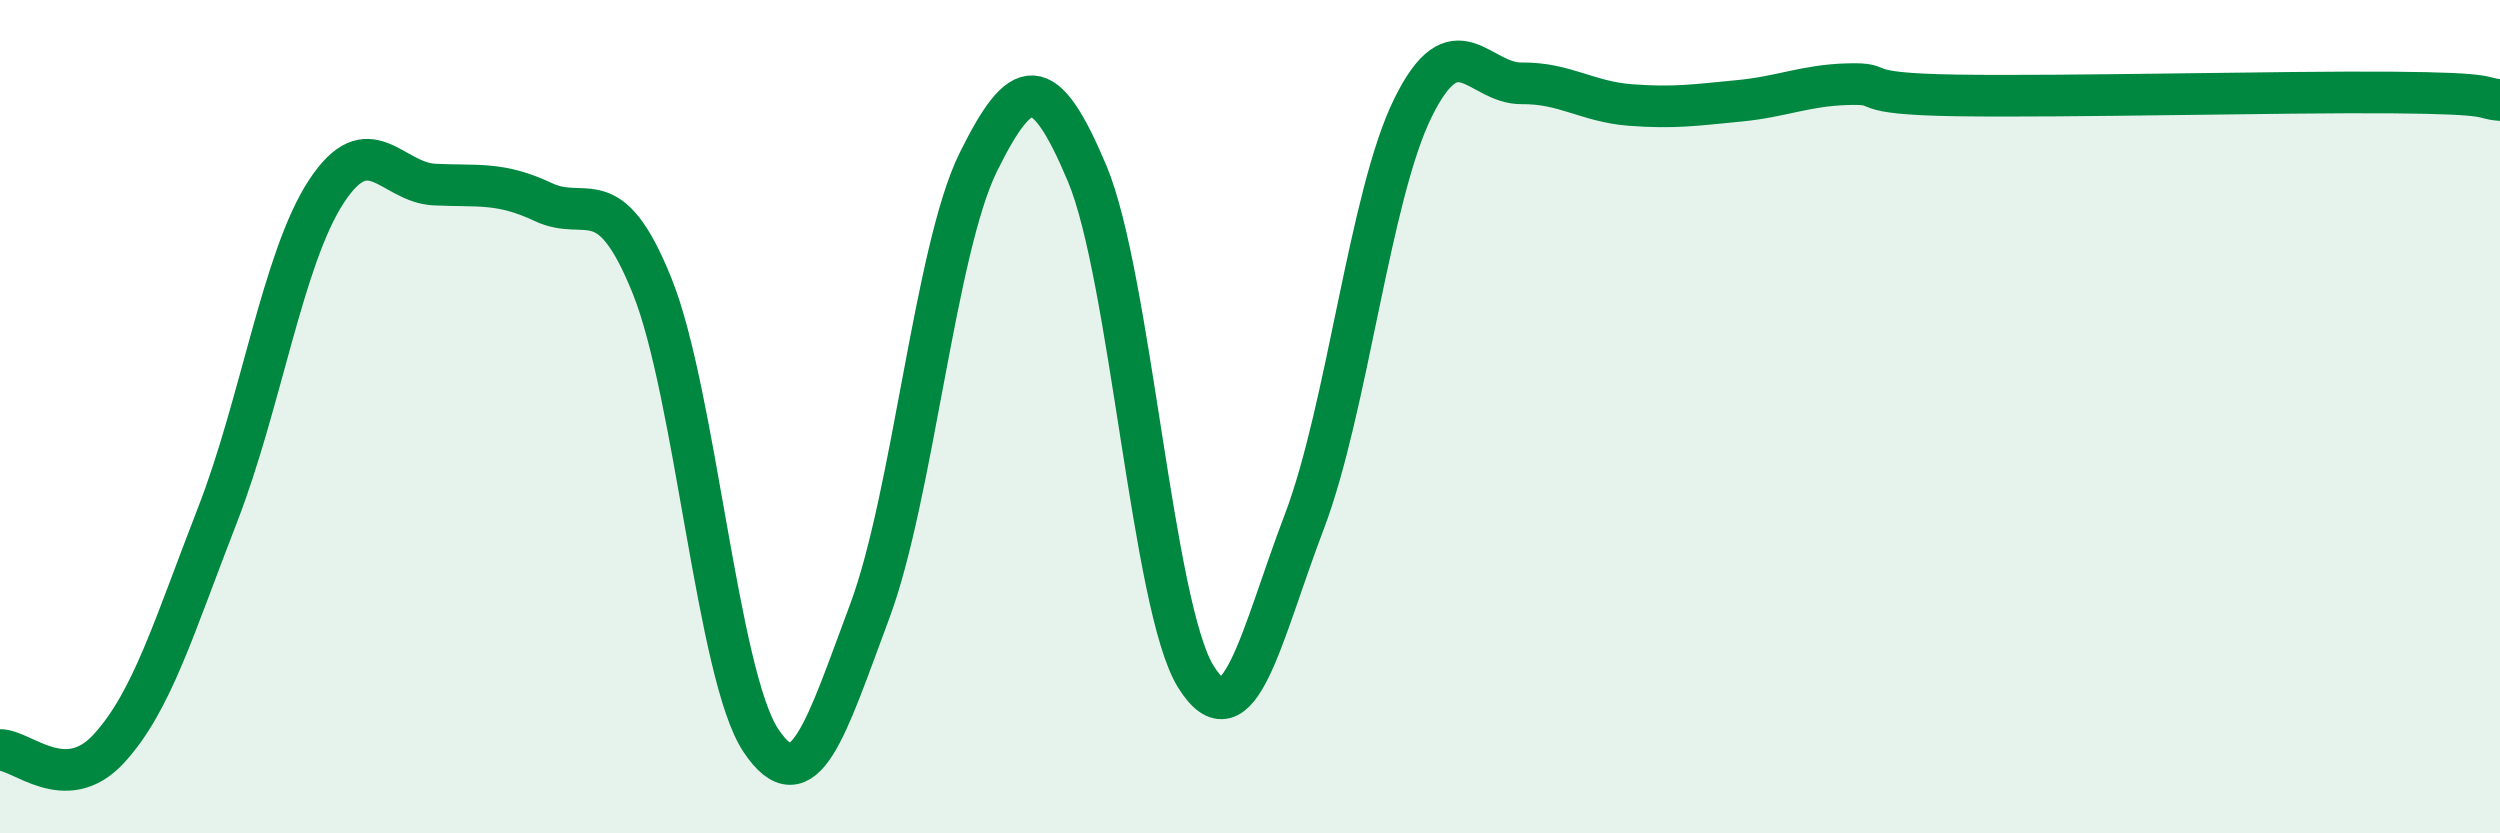
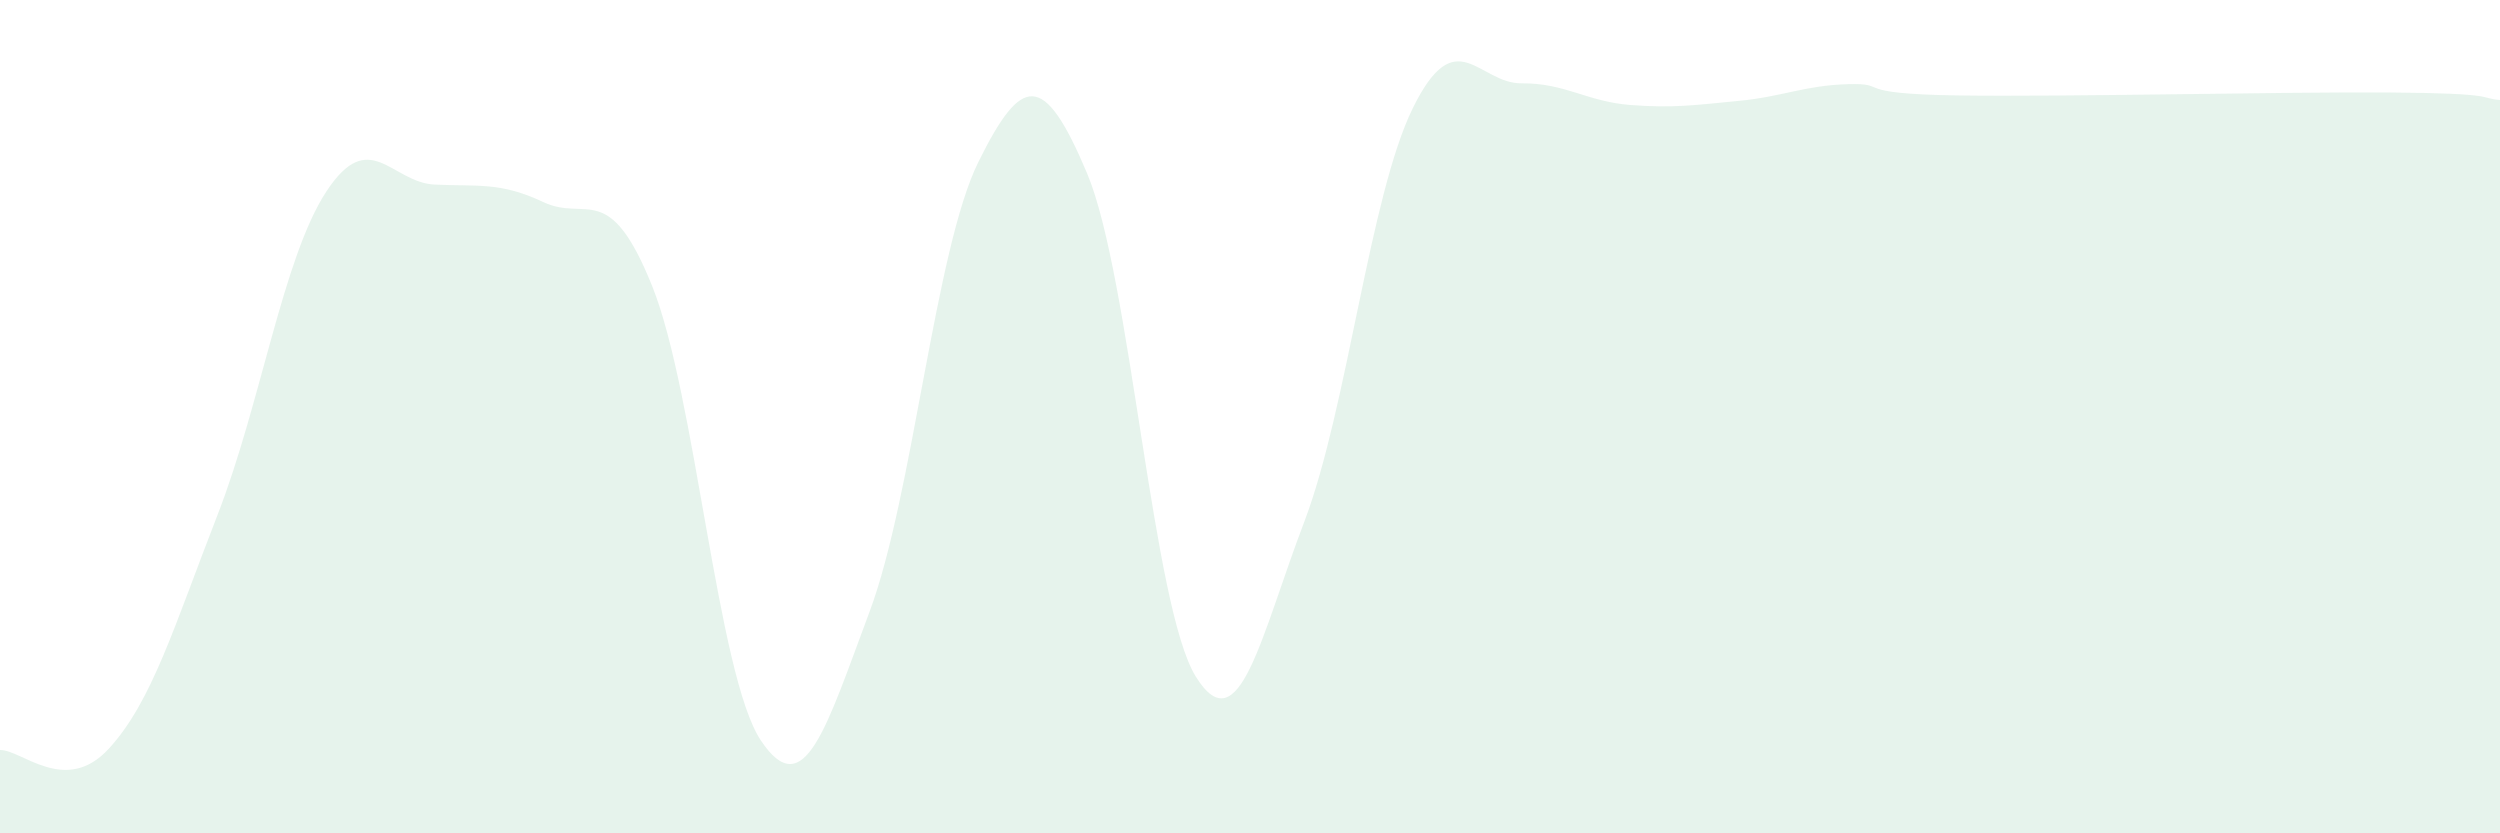
<svg xmlns="http://www.w3.org/2000/svg" width="60" height="20" viewBox="0 0 60 20">
  <path d="M 0,18 C 0.52,17.99 1.57,19.1 2.61,17.97 C 3.65,16.84 4.18,15.03 5.22,12.36 C 6.26,9.69 6.79,6.19 7.83,4.6 C 8.87,3.01 9.39,4.38 10.43,4.43 C 11.47,4.48 12,4.36 13.04,4.85 C 14.08,5.34 14.61,4.28 15.65,6.86 C 16.69,9.44 17.22,16.21 18.26,17.77 C 19.3,19.33 19.83,17.46 20.87,14.68 C 21.91,11.9 22.44,5.99 23.48,3.89 C 24.52,1.79 25.05,1.69 26.09,4.16 C 27.13,6.63 27.66,14.57 28.7,16.24 C 29.74,17.91 30.26,15.26 31.3,12.53 C 32.34,9.8 32.87,4.7 33.91,2.59 C 34.95,0.48 35.48,2.01 36.52,2 C 37.56,1.99 38.09,2.44 39.13,2.52 C 40.17,2.6 40.7,2.52 41.74,2.42 C 42.78,2.32 43.31,2.05 44.35,2.02 C 45.39,1.99 44.35,2.25 46.96,2.29 C 49.57,2.33 54.78,2.2 57.39,2.22 C 60,2.24 59.48,2.36 60,2.4L60 20L0 20Z" fill="#008740" opacity="0.1" stroke-linecap="round" stroke-linejoin="round" />
-   <path d="M 0,18 C 0.52,17.99 1.57,19.1 2.61,17.97 C 3.65,16.84 4.18,15.03 5.22,12.36 C 6.26,9.69 6.79,6.19 7.83,4.6 C 8.87,3.01 9.39,4.38 10.43,4.43 C 11.47,4.48 12,4.36 13.04,4.85 C 14.08,5.34 14.61,4.28 15.65,6.86 C 16.69,9.44 17.22,16.21 18.26,17.77 C 19.3,19.33 19.83,17.46 20.87,14.68 C 21.91,11.9 22.44,5.99 23.48,3.89 C 24.52,1.79 25.05,1.69 26.09,4.16 C 27.13,6.63 27.66,14.57 28.7,16.24 C 29.74,17.91 30.26,15.26 31.3,12.53 C 32.34,9.8 32.87,4.7 33.91,2.59 C 34.95,0.48 35.48,2.01 36.52,2 C 37.56,1.99 38.09,2.44 39.13,2.52 C 40.17,2.6 40.7,2.52 41.74,2.42 C 42.78,2.32 43.31,2.05 44.35,2.02 C 45.39,1.99 44.35,2.25 46.96,2.29 C 49.57,2.33 54.78,2.2 57.39,2.22 C 60,2.24 59.48,2.36 60,2.4" stroke="#008740" stroke-width="1" fill="none" stroke-linecap="round" stroke-linejoin="round" />
</svg>